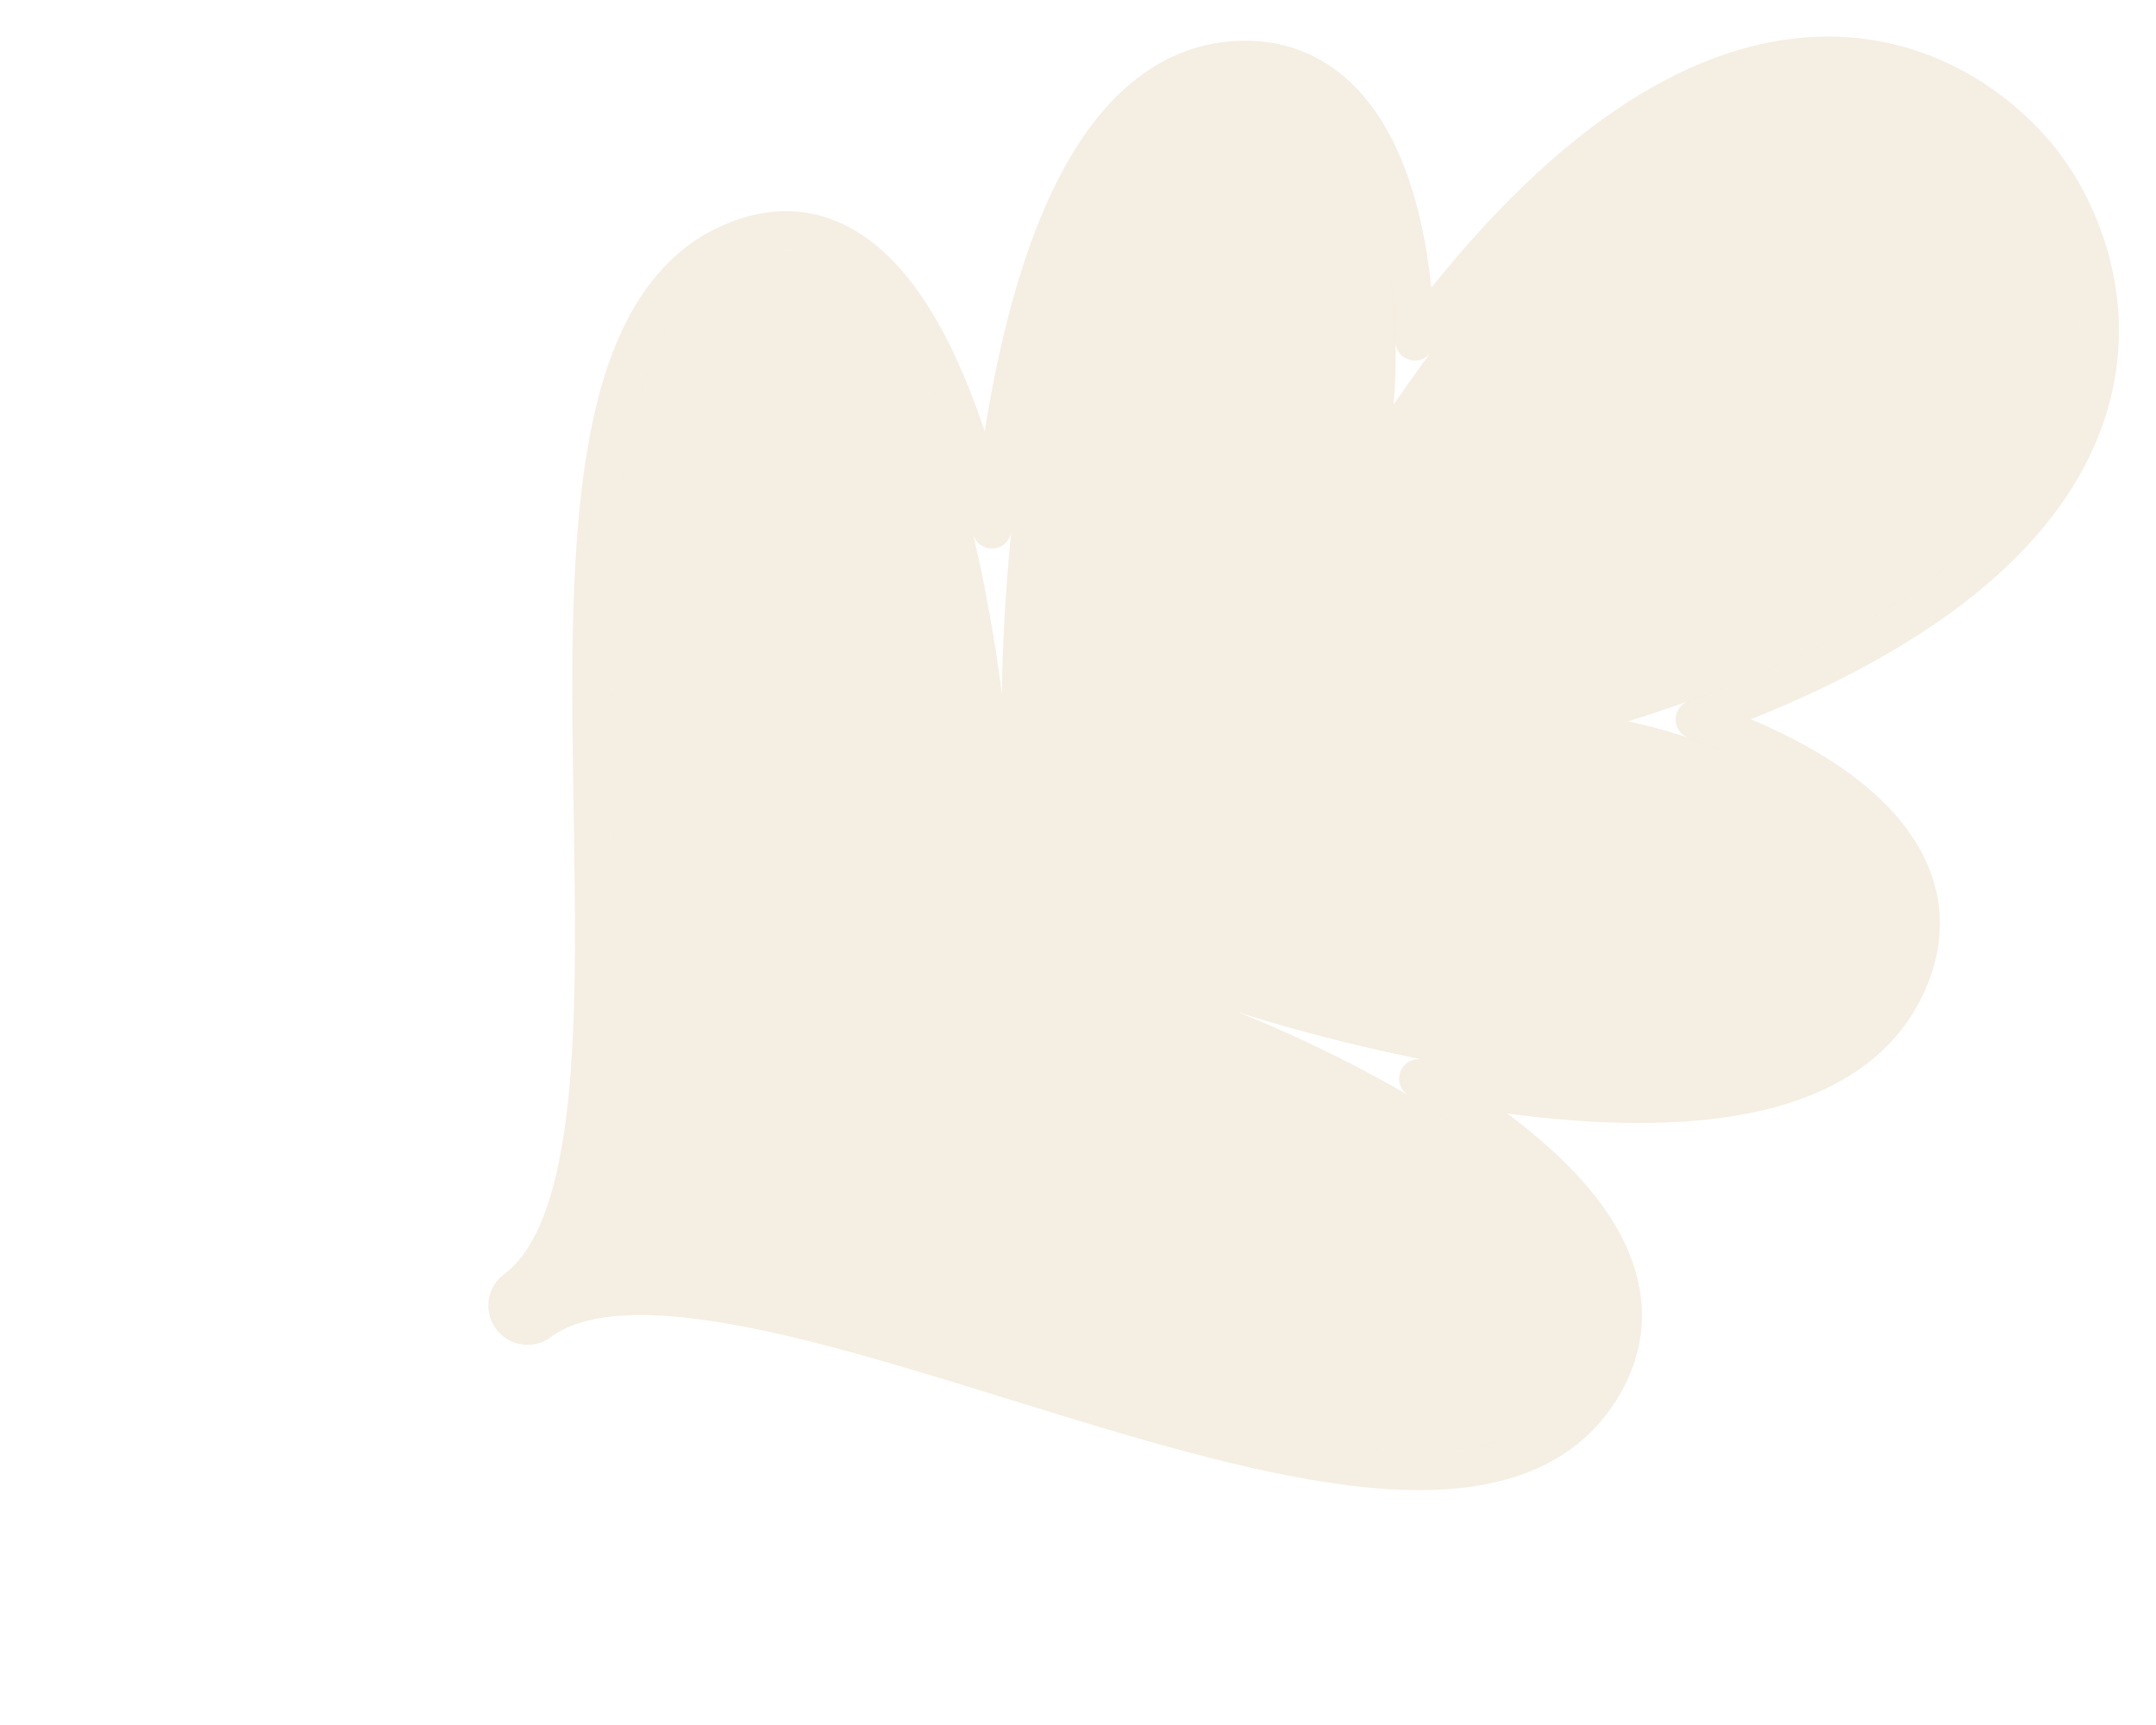
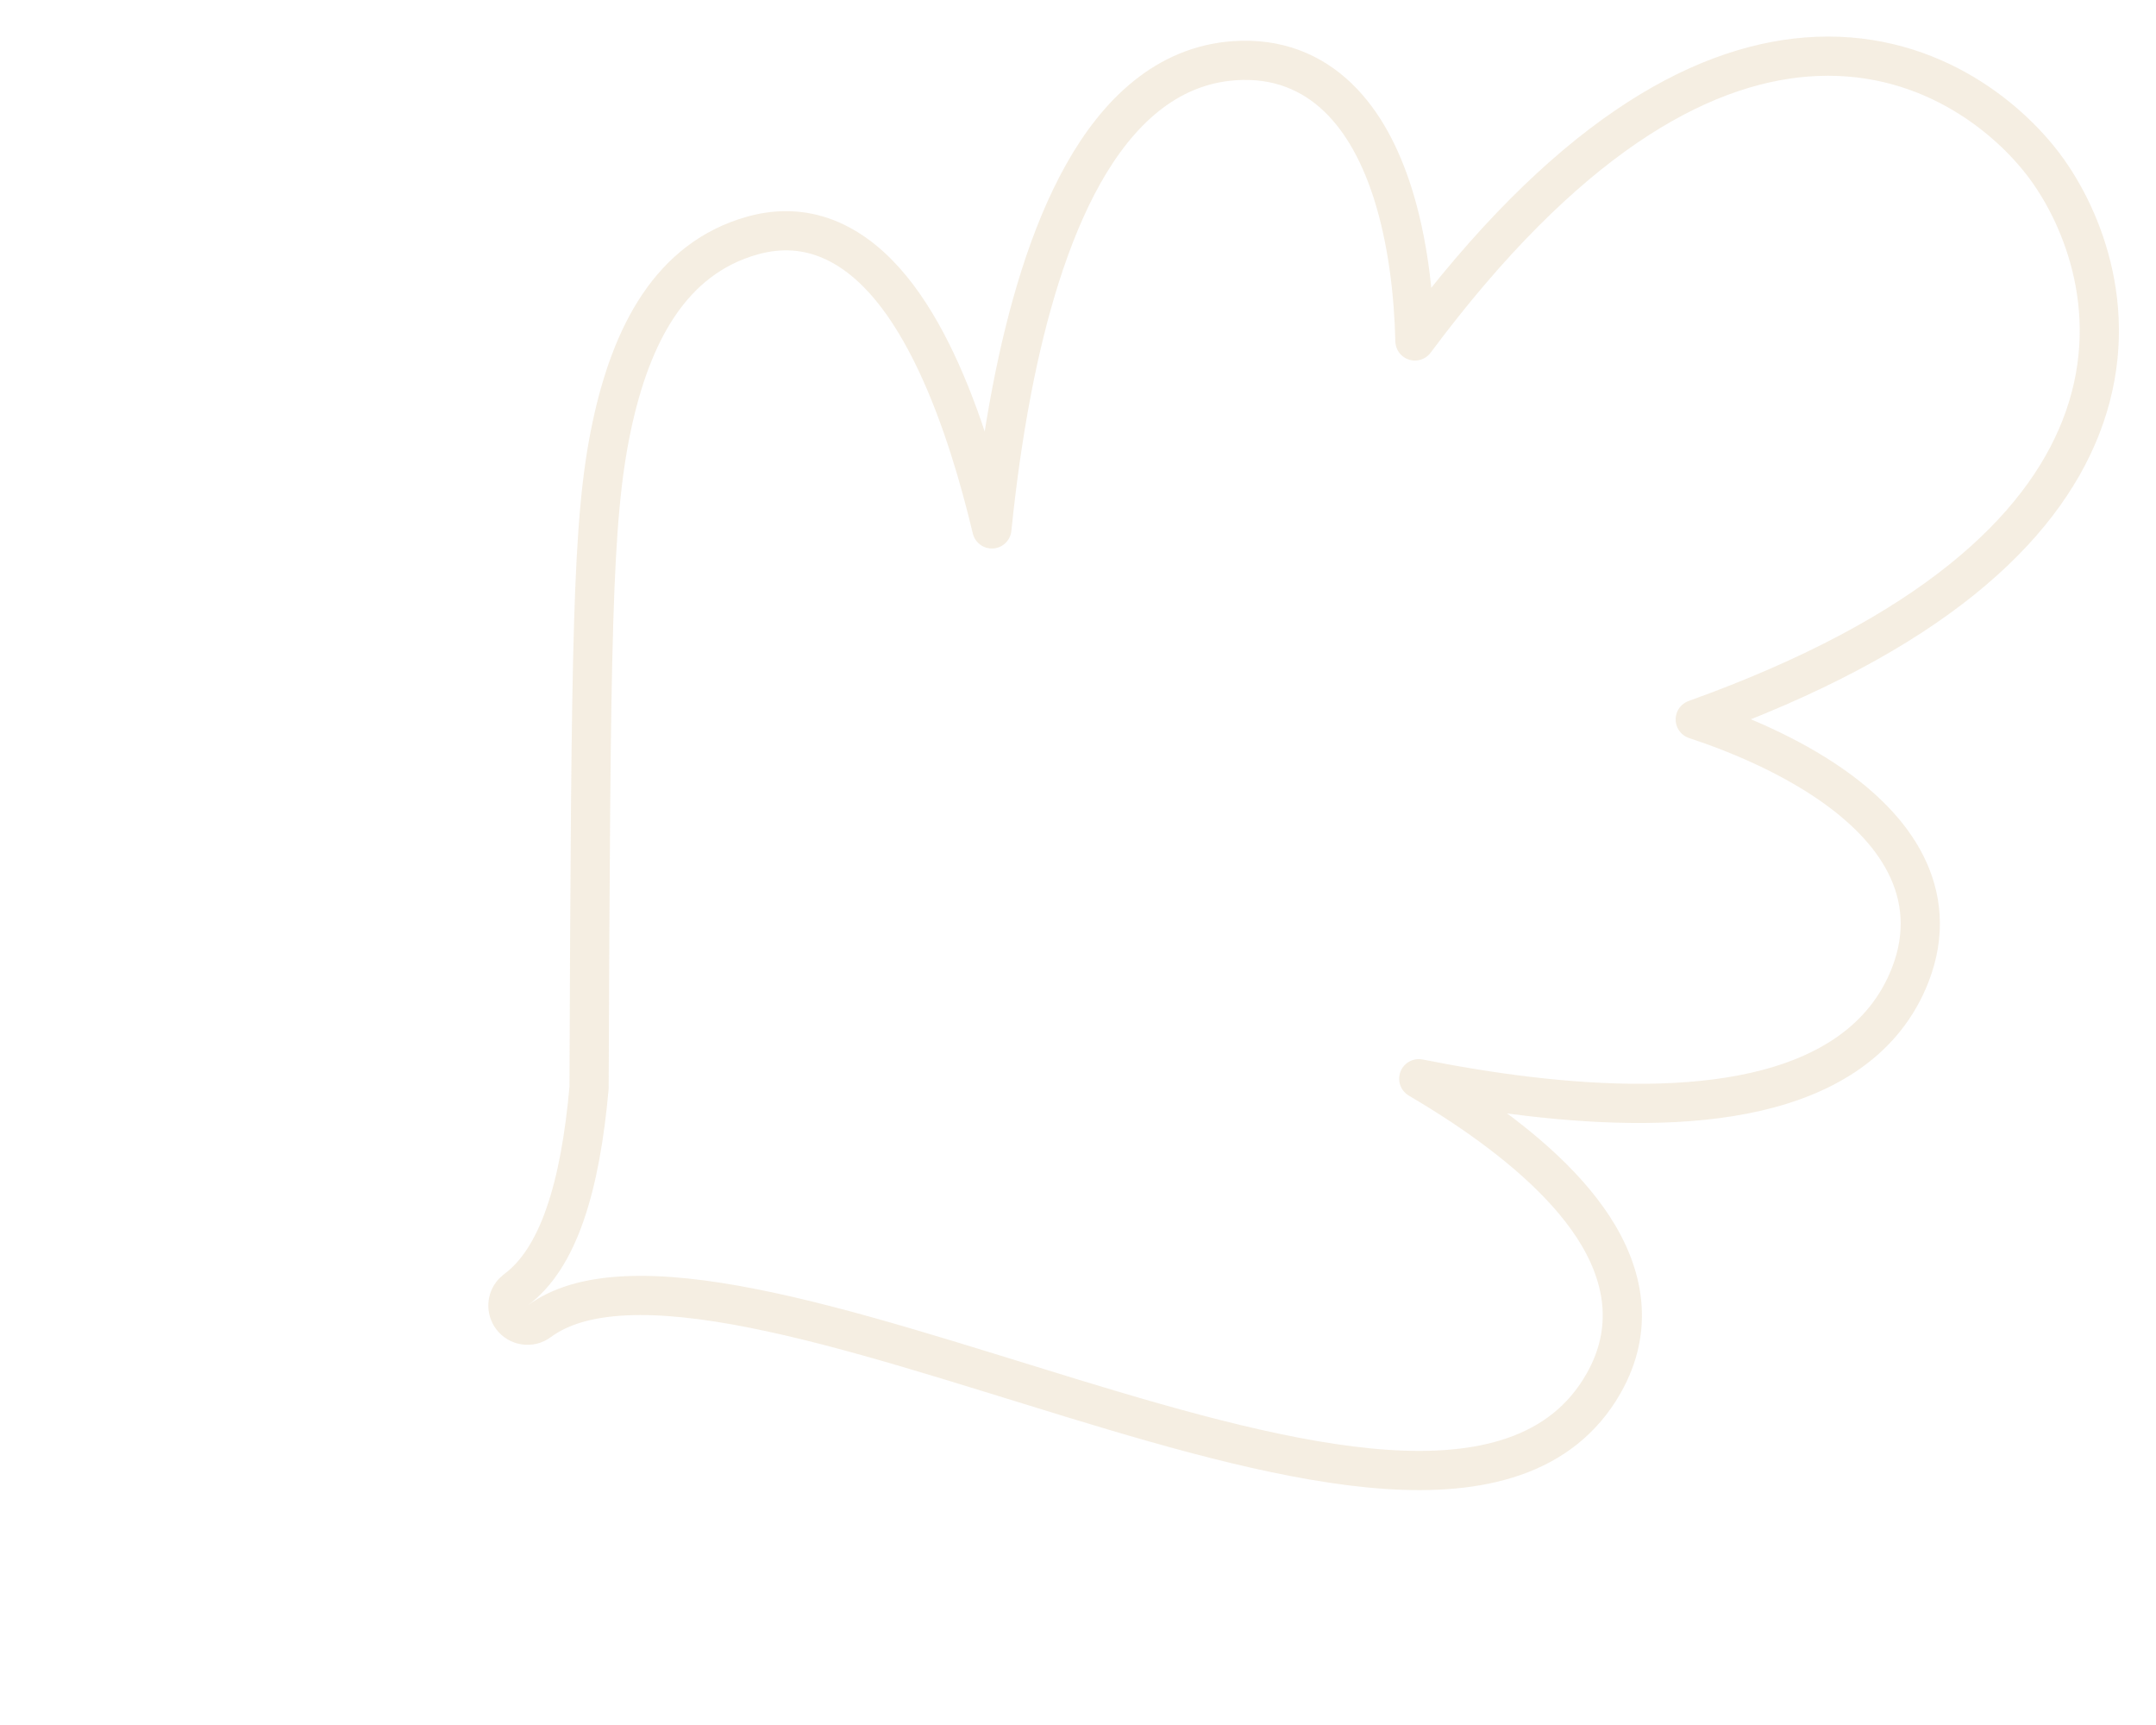
<svg xmlns="http://www.w3.org/2000/svg" width="55" height="44" viewBox="0 0 55 44" fill="none">
-   <path d="M51.773 4.556C53.568 6.98 55.639 13.956 41.534 18.401C44.171 18.95 49.642 21.11 48.27 24.673C45.98 30.618 31.543 25.805 31.543 25.805C31.543 25.805 43.198 30.249 40.473 35.041C36.769 41.553 18.587 29.501 13.457 33.303C18.587 29.501 12.115 8.51 19.328 6.489C24.177 5.13 25.558 17.725 25.558 17.725C25.558 17.725 25.559 2.478 31.514 2.048C35.322 1.772 35.793 7.638 35.55 10.321C43.91 -1.882 49.978 2.132 51.773 4.556Z" fill="#BC8F40" fill-opacity="0.15" />
-   <path d="M46.084 1.454C49.097 1.218 51.212 2.959 52.175 4.258C53.137 5.558 54.185 8.089 53.081 10.903C52.063 13.498 49.269 16.189 43.246 18.351C44.375 18.723 45.64 19.27 46.69 19.995C47.489 20.548 48.2 21.226 48.613 22.041C49.036 22.874 49.132 23.825 48.736 24.853C48.08 26.555 46.563 27.441 44.803 27.846C43.045 28.249 40.96 28.198 38.989 27.965C38.022 27.851 37.074 27.69 36.193 27.515C36.565 27.734 36.939 27.966 37.307 28.21C38.612 29.078 39.882 30.127 40.647 31.303C41.427 32.502 41.706 33.883 40.907 35.288C39.833 37.176 37.735 37.638 35.377 37.48C33.005 37.321 30.172 36.526 27.354 35.666C24.509 34.798 21.676 33.864 19.224 33.377C18.002 33.134 16.901 33.008 15.963 33.052C15.023 33.096 14.287 33.309 13.755 33.704C13.533 33.869 13.22 33.822 13.056 33.601C12.912 33.406 12.929 33.142 13.084 32.969L13.159 32.901C13.691 32.508 14.105 31.866 14.414 30.977C14.723 30.09 14.915 28.996 15.027 27.749C15.251 25.248 15.15 22.242 15.112 19.234C15.074 16.253 15.1 13.267 15.601 10.893C16.098 8.536 17.108 6.593 19.194 6.008C20.666 5.595 21.85 6.276 22.734 7.354C23.606 8.418 24.257 9.938 24.738 11.445C24.958 12.133 25.144 12.828 25.303 13.491C25.414 12.396 25.576 11.178 25.812 9.953C26.188 8 26.759 5.993 27.635 4.434C28.509 2.879 29.747 1.674 31.478 1.549C32.577 1.47 33.458 1.839 34.132 2.487C34.79 3.119 35.232 3.997 35.527 4.923C35.914 6.138 36.068 7.508 36.095 8.697C39.917 3.563 43.306 1.673 46.084 1.454Z" stroke="#BC8F40" stroke-opacity="0.15" stroke-linejoin="round" />
+   <path d="M46.084 1.454C49.097 1.218 51.212 2.959 52.175 4.258C53.137 5.558 54.185 8.089 53.081 10.903C52.063 13.498 49.269 16.189 43.246 18.351C44.375 18.723 45.64 19.27 46.69 19.995C47.489 20.548 48.2 21.226 48.613 22.041C49.036 22.874 49.132 23.825 48.736 24.853C48.08 26.555 46.563 27.441 44.803 27.846C43.045 28.249 40.96 28.198 38.989 27.965C38.022 27.851 37.074 27.69 36.193 27.515C36.565 27.734 36.939 27.966 37.307 28.21C38.612 29.078 39.882 30.127 40.647 31.303C41.427 32.502 41.706 33.883 40.907 35.288C39.833 37.176 37.735 37.638 35.377 37.48C33.005 37.321 30.172 36.526 27.354 35.666C24.509 34.798 21.676 33.864 19.224 33.377C18.002 33.134 16.901 33.008 15.963 33.052C15.023 33.096 14.287 33.309 13.755 33.704C13.533 33.869 13.22 33.822 13.056 33.601C12.912 33.406 12.929 33.142 13.084 32.969L13.159 32.901C13.691 32.508 14.105 31.866 14.414 30.977C14.723 30.09 14.915 28.996 15.027 27.749C15.074 16.253 15.1 13.267 15.601 10.893C16.098 8.536 17.108 6.593 19.194 6.008C20.666 5.595 21.85 6.276 22.734 7.354C23.606 8.418 24.257 9.938 24.738 11.445C24.958 12.133 25.144 12.828 25.303 13.491C25.414 12.396 25.576 11.178 25.812 9.953C26.188 8 26.759 5.993 27.635 4.434C28.509 2.879 29.747 1.674 31.478 1.549C32.577 1.47 33.458 1.839 34.132 2.487C34.79 3.119 35.232 3.997 35.527 4.923C35.914 6.138 36.068 7.508 36.095 8.697C39.917 3.563 43.306 1.673 46.084 1.454Z" stroke="#BC8F40" stroke-opacity="0.15" stroke-linejoin="round" />
</svg>